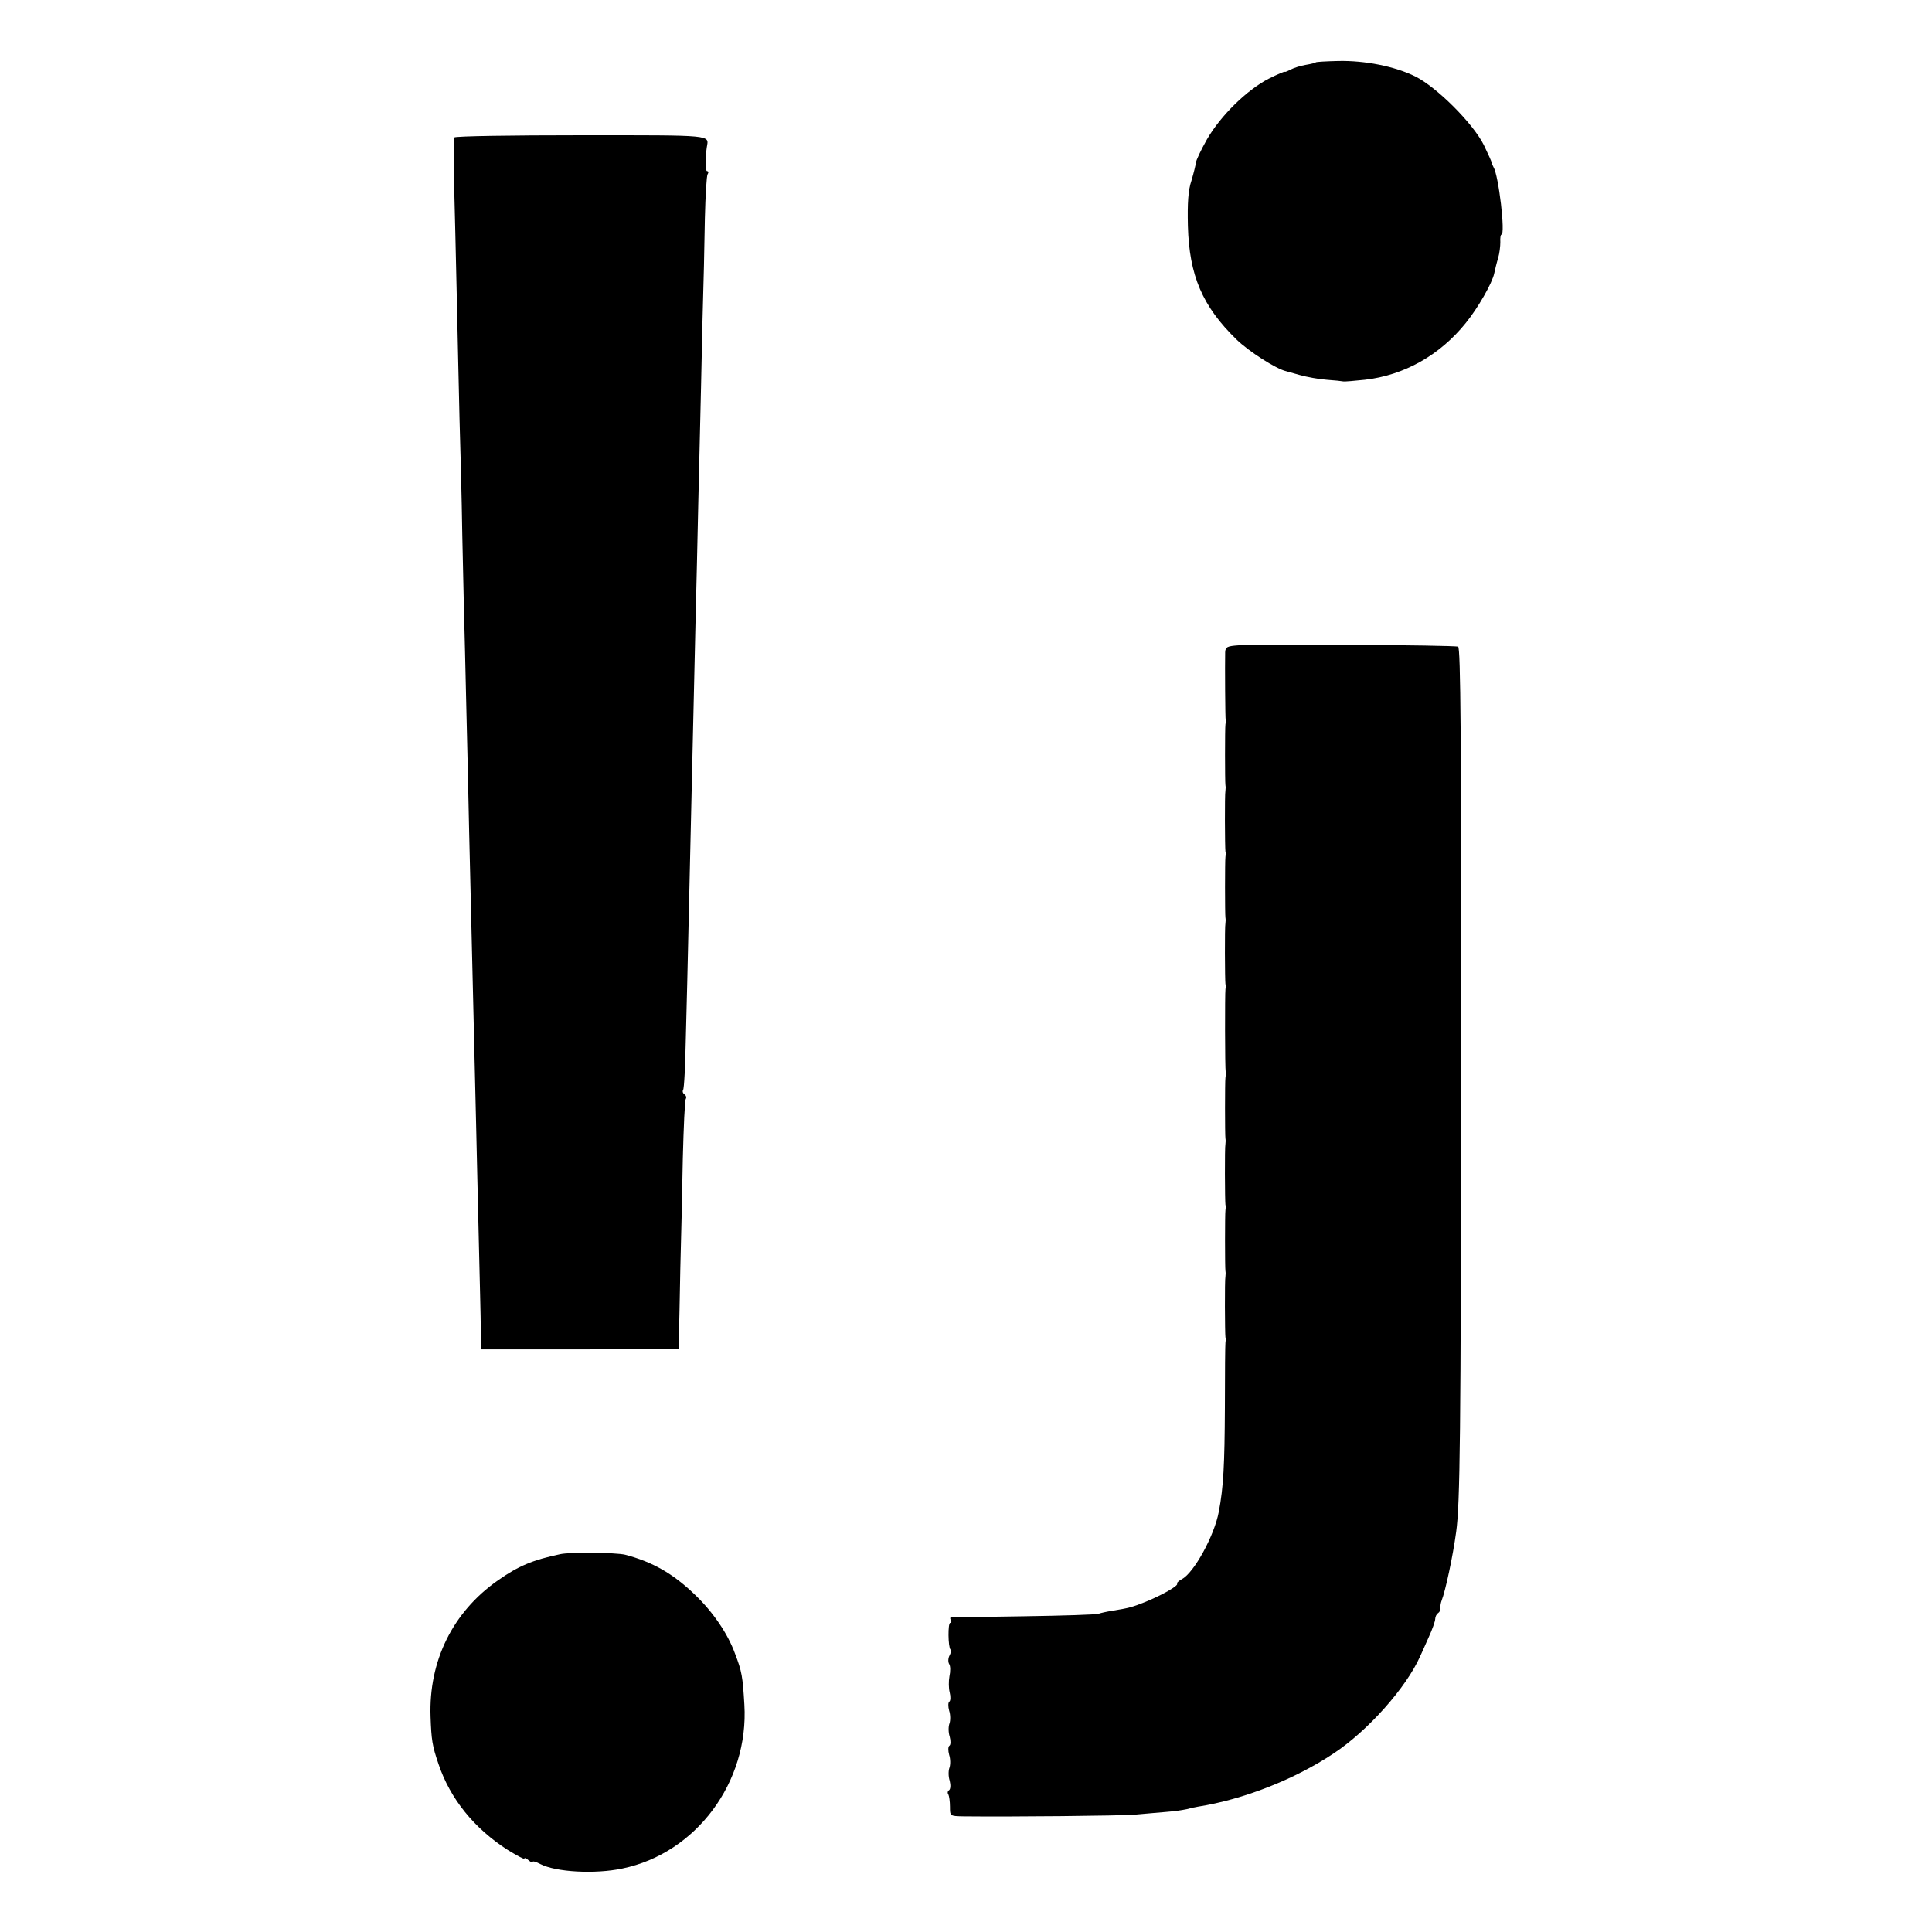
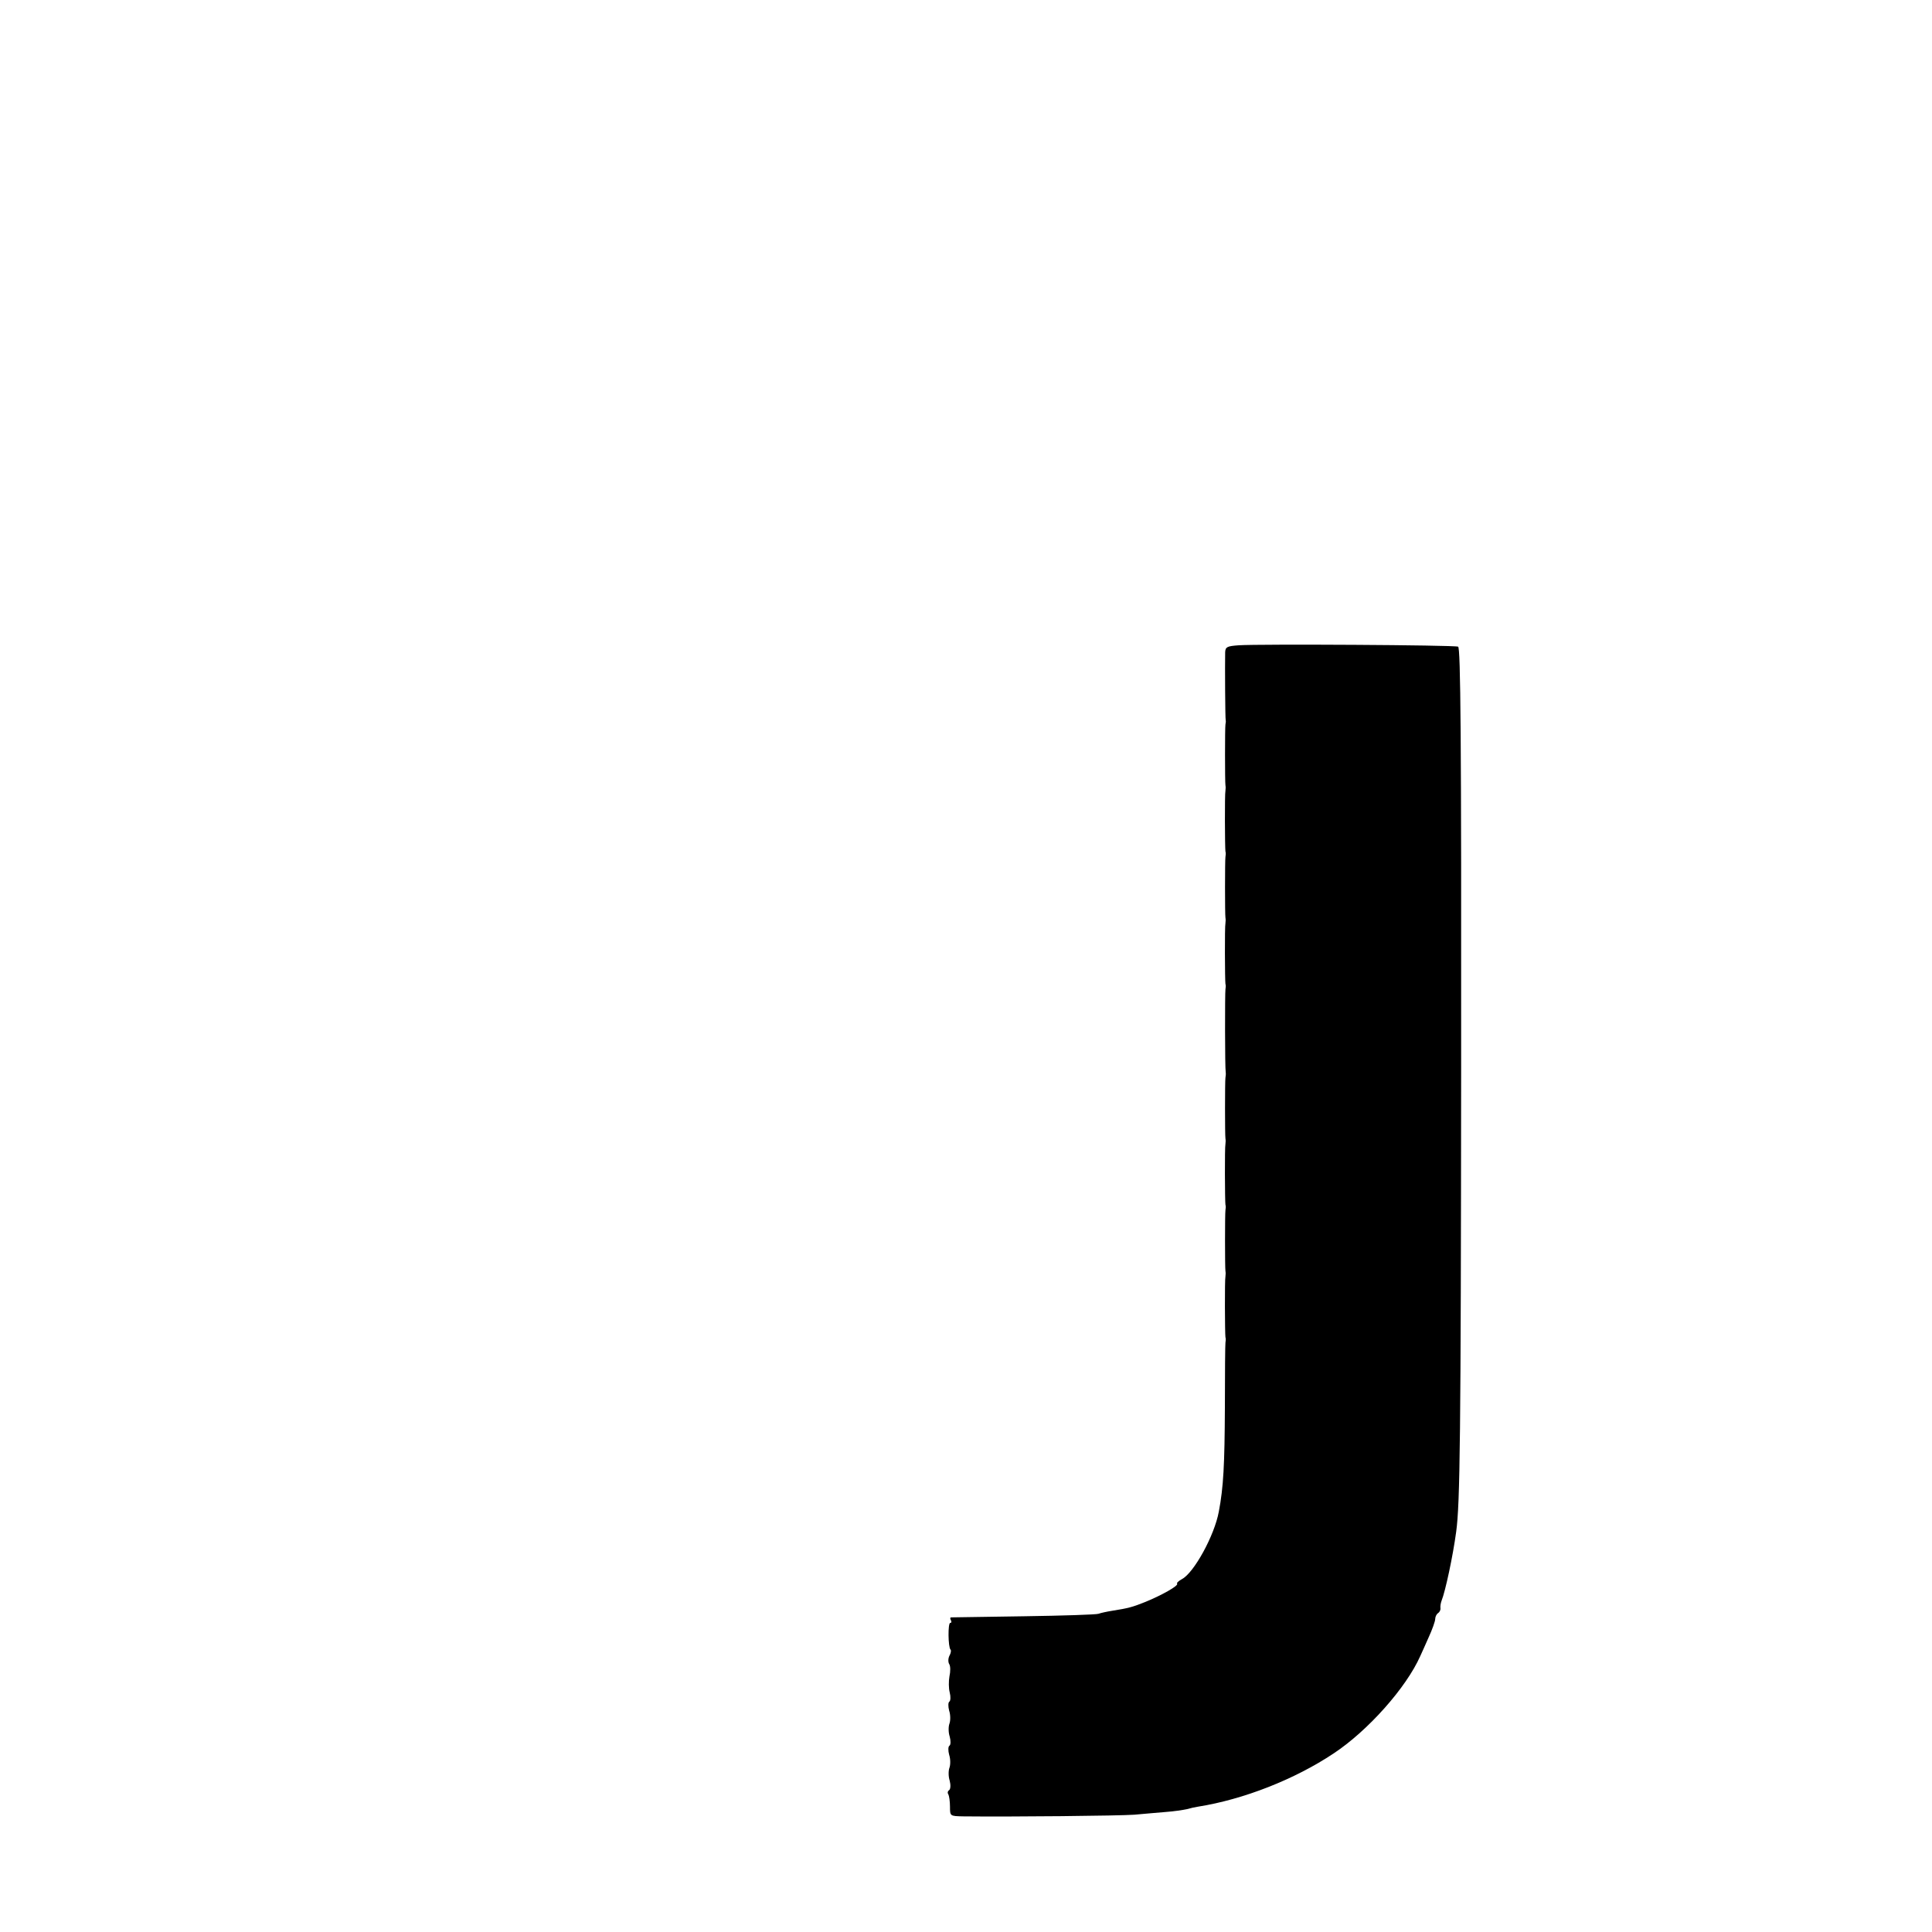
<svg xmlns="http://www.w3.org/2000/svg" version="1.0" width="700pt" height="700pt" viewBox="0 0 700 700" preserveAspectRatio="xMidYMid meet">
  <g transform="translate(0,700) scale(0.1,-0.1)" fill="#000000" stroke="none">
-     <path d="M4767 6774 c-1 -2 -18 -6 -36 -9 -19 -3 -43 -11 -55 -17 -11 -6 -21 -10 -21 -8 0 2 -26 -9 -58 -25 -80 -41 -175 -135 -224 -220 -22 -39 -40 -77 -40 -85 -1 -8 -8 -37 -16 -64 -12 -35 -15 -81 -13 -165 5 -179 52 -290 176 -411 44 -43 144 -107 180 -115 3 -1 25 -7 50 -14 25 -7 69 -15 97 -17 29 -2 56 -5 60 -6 5 -1 40 2 78 6 142 16 272 89 366 206 44 54 96 145 103 180 3 14 9 39 14 55 5 17 8 42 8 58 -1 15 1 27 4 27 15 0 -10 215 -29 245 -3 6 -6 12 -6 15 0 3 -13 32 -29 65 -39 78 -170 209 -248 248 -75 37 -183 58 -279 56 -43 -1 -80 -3 -82 -5z" />
-     <path d="M1646 6502 c-2 -4 -3 -75 -1 -157 2 -83 7 -271 10 -420 3 -148 8 -349 10 -445 3 -96 8 -285 10 -420 3 -135 7 -326 10 -425 2 -99 7 -290 10 -425 3 -135 7 -333 10 -440 11 -463 16 -666 20 -840 2 -102 7 -295 10 -430 3 -135 7 -277 7 -317 l1 -72 359 0 358 1 0 51 c1 29 3 138 5 242 3 105 7 283 9 397 3 114 7 212 11 217 3 5 1 12 -5 16 -6 4 -8 11 -5 16 4 5 8 91 10 191 3 101 7 287 10 413 5 240 13 546 20 870 2 105 7 296 10 425 3 129 7 325 10 435 3 110 7 308 10 440 4 132 8 306 9 386 2 81 6 152 10 158 4 6 3 11 -2 11 -7 0 -7 47 -1 87 7 45 30 43 -455 43 -250 0 -457 -3 -460 -8z" />
    <path d="M4488 4662 c-42 -3 -48 -6 -49 -25 -1 -45 0 -242 2 -247 1 -3 0 -9 -1 -15 -2 -13 -2 -207 0 -220 1 -5 1 -14 0 -20 -3 -12 -2 -206 0 -220 2 -5 1 -14 0 -20 -2 -13 -2 -207 0 -220 1 -5 1 -14 0 -20 -3 -12 -2 -206 0 -220 2 -5 1 -14 0 -20 -2 -12 -2 -286 1 -300 1 -5 0 -14 -1 -20 -2 -13 -2 -207 0 -220 1 -5 1 -14 0 -20 -3 -12 -2 -206 0 -220 2 -5 1 -14 0 -20 -2 -13 -2 -207 0 -220 1 -5 1 -14 0 -20 -3 -12 -2 -206 0 -220 2 -5 1 -14 0 -20 -1 -5 -2 -111 -2 -235 -1 -206 -5 -288 -22 -377 -16 -87 -90 -221 -133 -244 -13 -7 -21 -15 -18 -17 6 -7 -56 -42 -115 -66 -47 -19 -63 -23 -120 -32 -19 -3 -42 -8 -50 -11 -8 -3 -130 -7 -270 -9 -140 -2 -259 -4 -263 -4 -5 0 -5 -4 -2 -10 3 -5 3 -10 -2 -10 -9 0 -8 -88 1 -97 3 -3 1 -13 -4 -22 -5 -10 -5 -23 -1 -30 5 -7 5 -27 1 -45 -3 -17 -3 -43 1 -58 4 -16 3 -30 -1 -33 -5 -3 -5 -18 -1 -33 5 -15 5 -36 1 -47 -4 -11 -4 -32 1 -47 4 -15 4 -30 -1 -33 -5 -3 -5 -18 -1 -33 5 -15 5 -36 1 -47 -4 -11 -4 -32 1 -47 4 -16 3 -30 -2 -34 -5 -3 -7 -10 -3 -15 3 -6 6 -26 6 -45 0 -34 0 -34 47 -35 177 -2 567 2 621 6 36 3 88 8 115 10 28 2 61 7 75 10 14 4 32 8 40 9 165 26 351 99 492 193 124 82 263 238 314 353 4 8 17 38 30 67 13 28 24 59 24 67 0 8 5 18 10 21 6 4 10 12 9 18 -1 7 1 19 4 27 14 35 41 161 53 250 14 103 17 338 18 1684 1 1196 -2 1520 -11 1523 -14 6 -721 10 -795 5z" />
-     <path d="M2030 1369 c-100 -21 -152 -43 -226 -95 -164 -115 -251 -292 -244 -494 3 -84 6 -105 29 -172 42 -125 129 -233 251 -311 33 -20 60 -35 60 -31 0 4 7 1 15 -6 8 -7 15 -10 15 -6 0 4 13 0 28 -8 56 -29 198 -37 297 -16 267 55 459 313 442 594 -6 102 -9 120 -34 185 -26 72 -80 151 -146 214 -79 76 -153 118 -252 144 -34 8 -198 10 -235 2z" />
+     <path d="M2030 1369 z" />
  </g>
</svg>